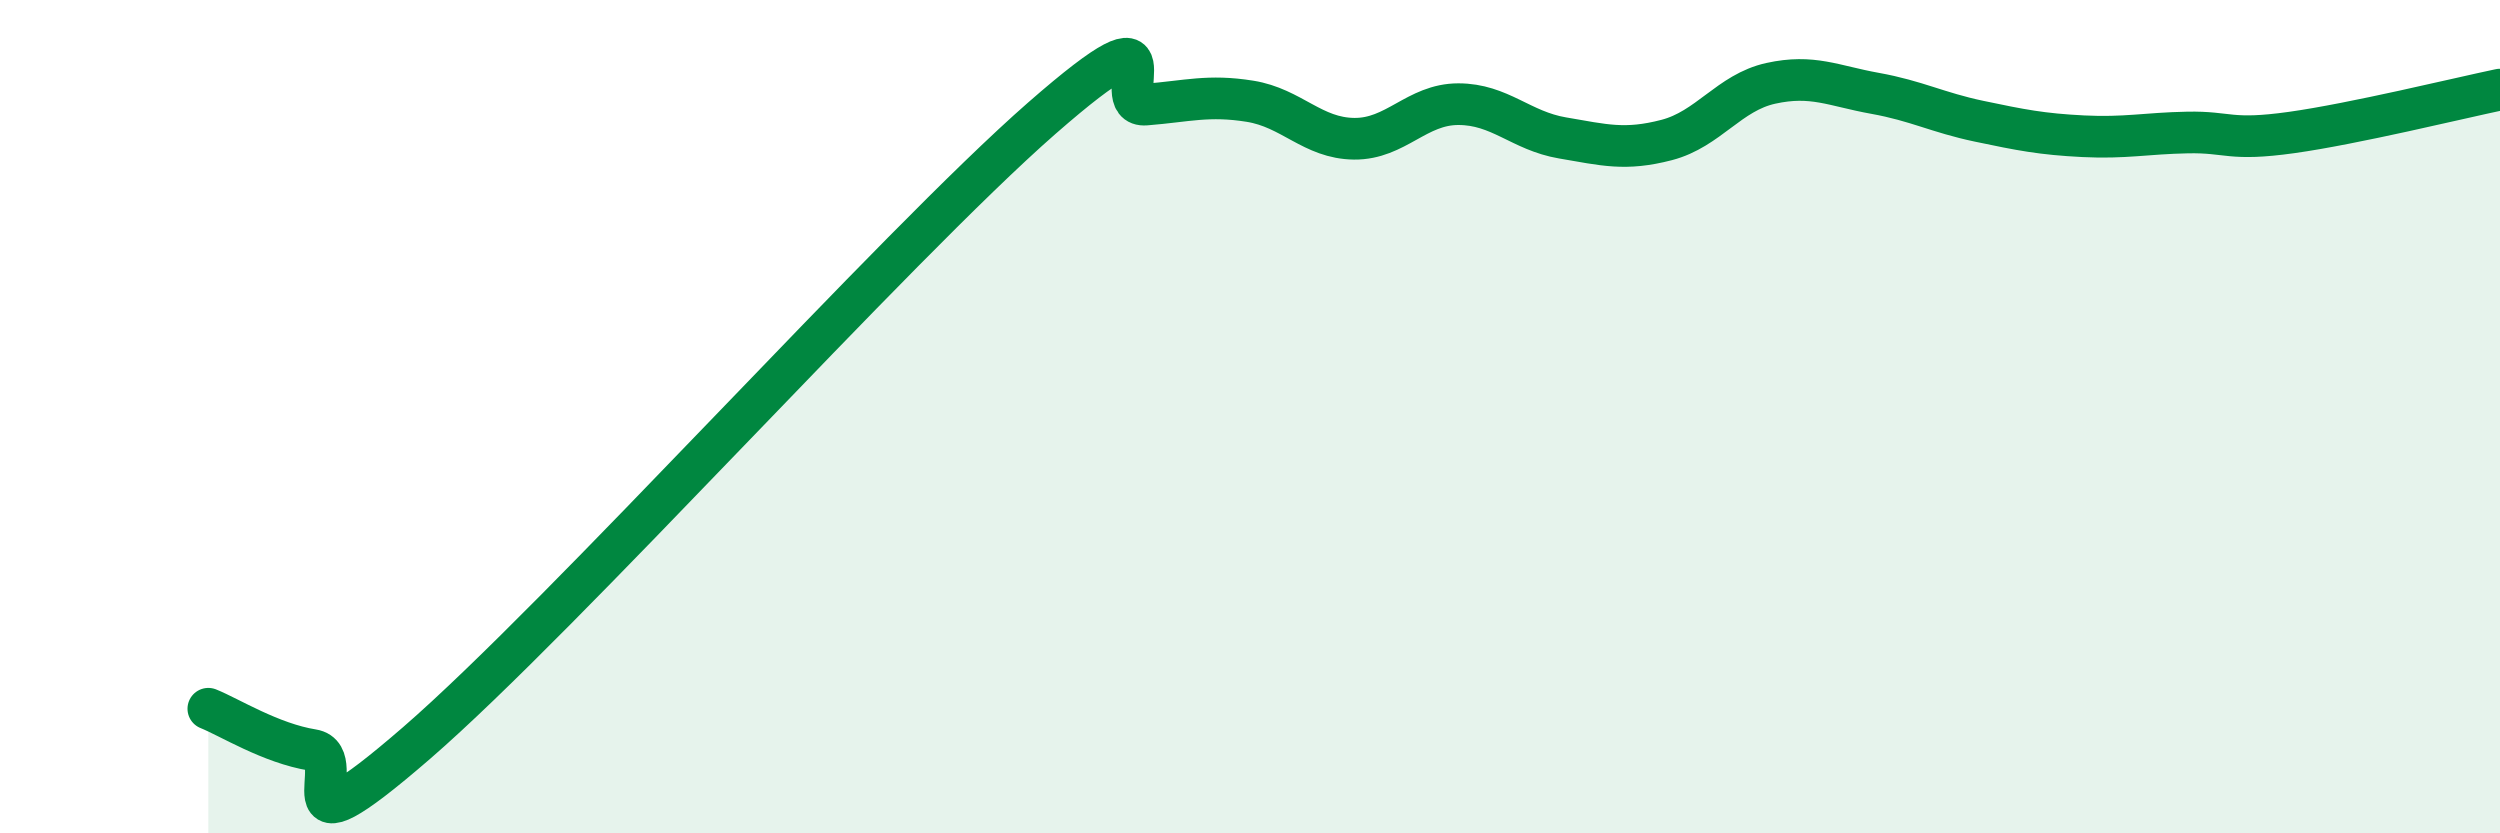
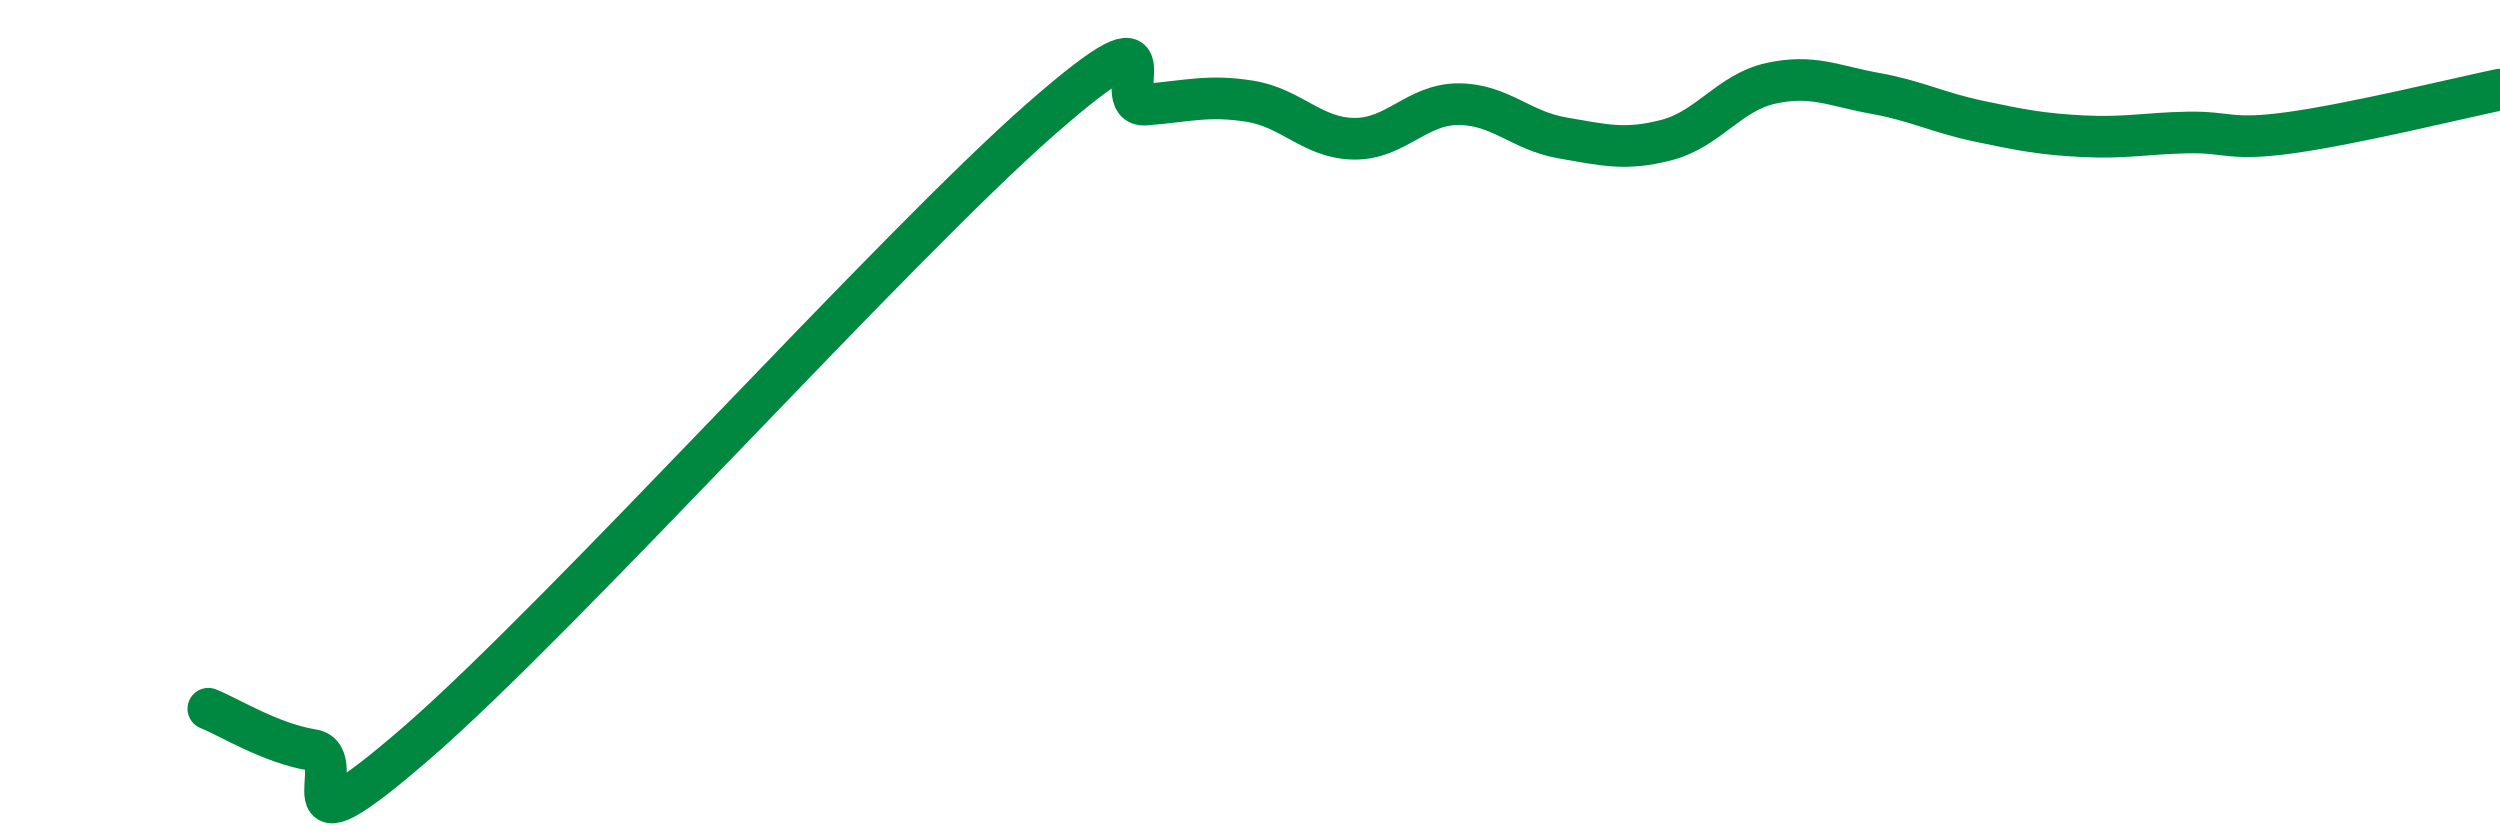
<svg xmlns="http://www.w3.org/2000/svg" width="60" height="20" viewBox="0 0 60 20">
-   <path d="M 5,17.01 C 5.5,17.21 6.5,17.84 7.5,18 C 8.5,18.16 6.5,20.86 10,17.83 C 13.5,14.8 21.5,5.9 25,2.84 C 28.5,-0.22 26.5,2.59 27.5,2.51 C 28.5,2.43 29,2.27 30,2.43 C 31,2.59 31.5,3.32 32.5,3.33 C 33.5,3.34 34,2.5 35,2.5 C 36,2.5 36.5,3.14 37.5,3.31 C 38.5,3.48 39,3.62 40,3.36 C 41,3.1 41.5,2.22 42.5,2 C 43.5,1.78 44,2.06 45,2.24 C 46,2.42 46.5,2.7 47.5,2.91 C 48.5,3.12 49,3.22 50,3.27 C 51,3.32 51.5,3.2 52.5,3.18 C 53.5,3.16 53.5,3.39 55,3.18 C 56.5,2.97 59,2.36 60,2.15L60 20L5 20Z" fill="#008740" opacity="0.1" stroke-linecap="round" stroke-linejoin="round" />
  <path d="M 5,17.01 C 5.5,17.21 6.5,17.84 7.5,18 C 8.5,18.16 6.5,20.86 10,17.83 C 13.5,14.8 21.5,5.9 25,2.84 C 28.5,-0.22 26.5,2.59 27.5,2.51 C 28.5,2.43 29,2.27 30,2.43 C 31,2.59 31.5,3.32 32.5,3.33 C 33.5,3.34 34,2.5 35,2.5 C 36,2.5 36.5,3.14 37.5,3.31 C 38.5,3.48 39,3.62 40,3.36 C 41,3.1 41.5,2.22 42.5,2 C 43.5,1.78 44,2.06 45,2.24 C 46,2.42 46.5,2.7 47.5,2.91 C 48.5,3.12 49,3.22 50,3.27 C 51,3.32 51.5,3.2 52.5,3.18 C 53.5,3.16 53.5,3.39 55,3.18 C 56.5,2.97 59,2.36 60,2.15" stroke="#008740" stroke-width="1" fill="none" stroke-linecap="round" stroke-linejoin="round" />
</svg>